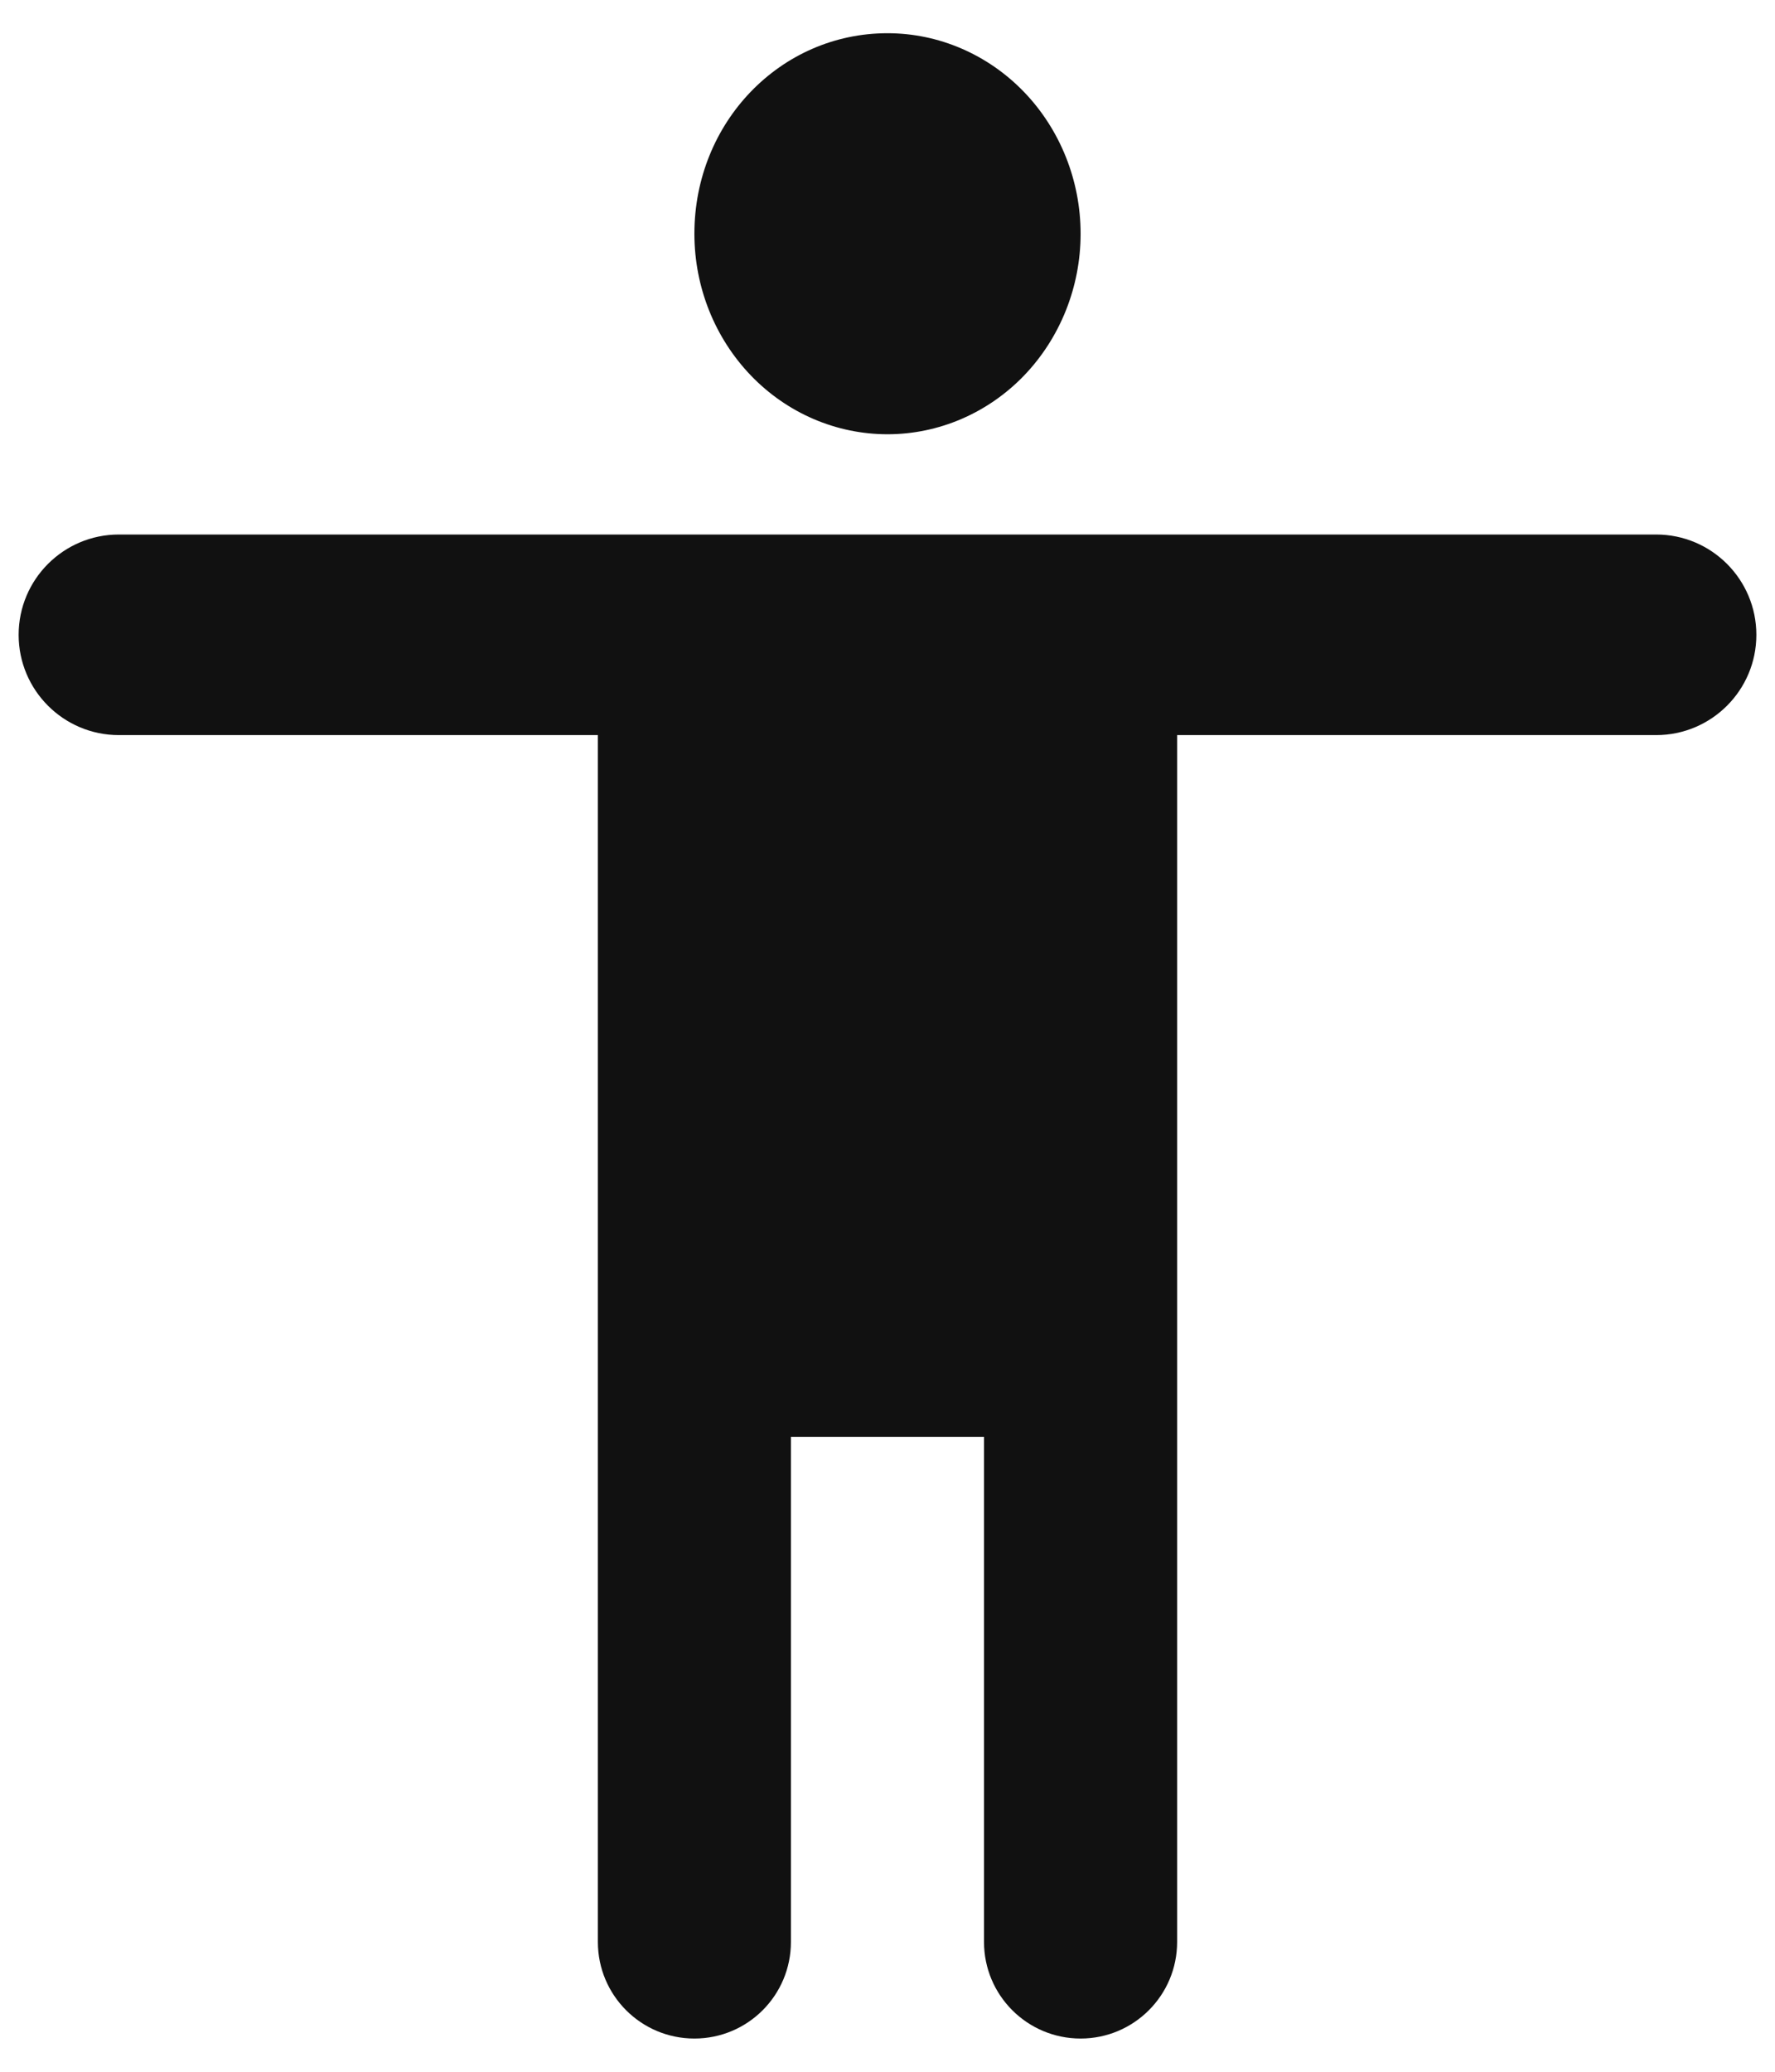
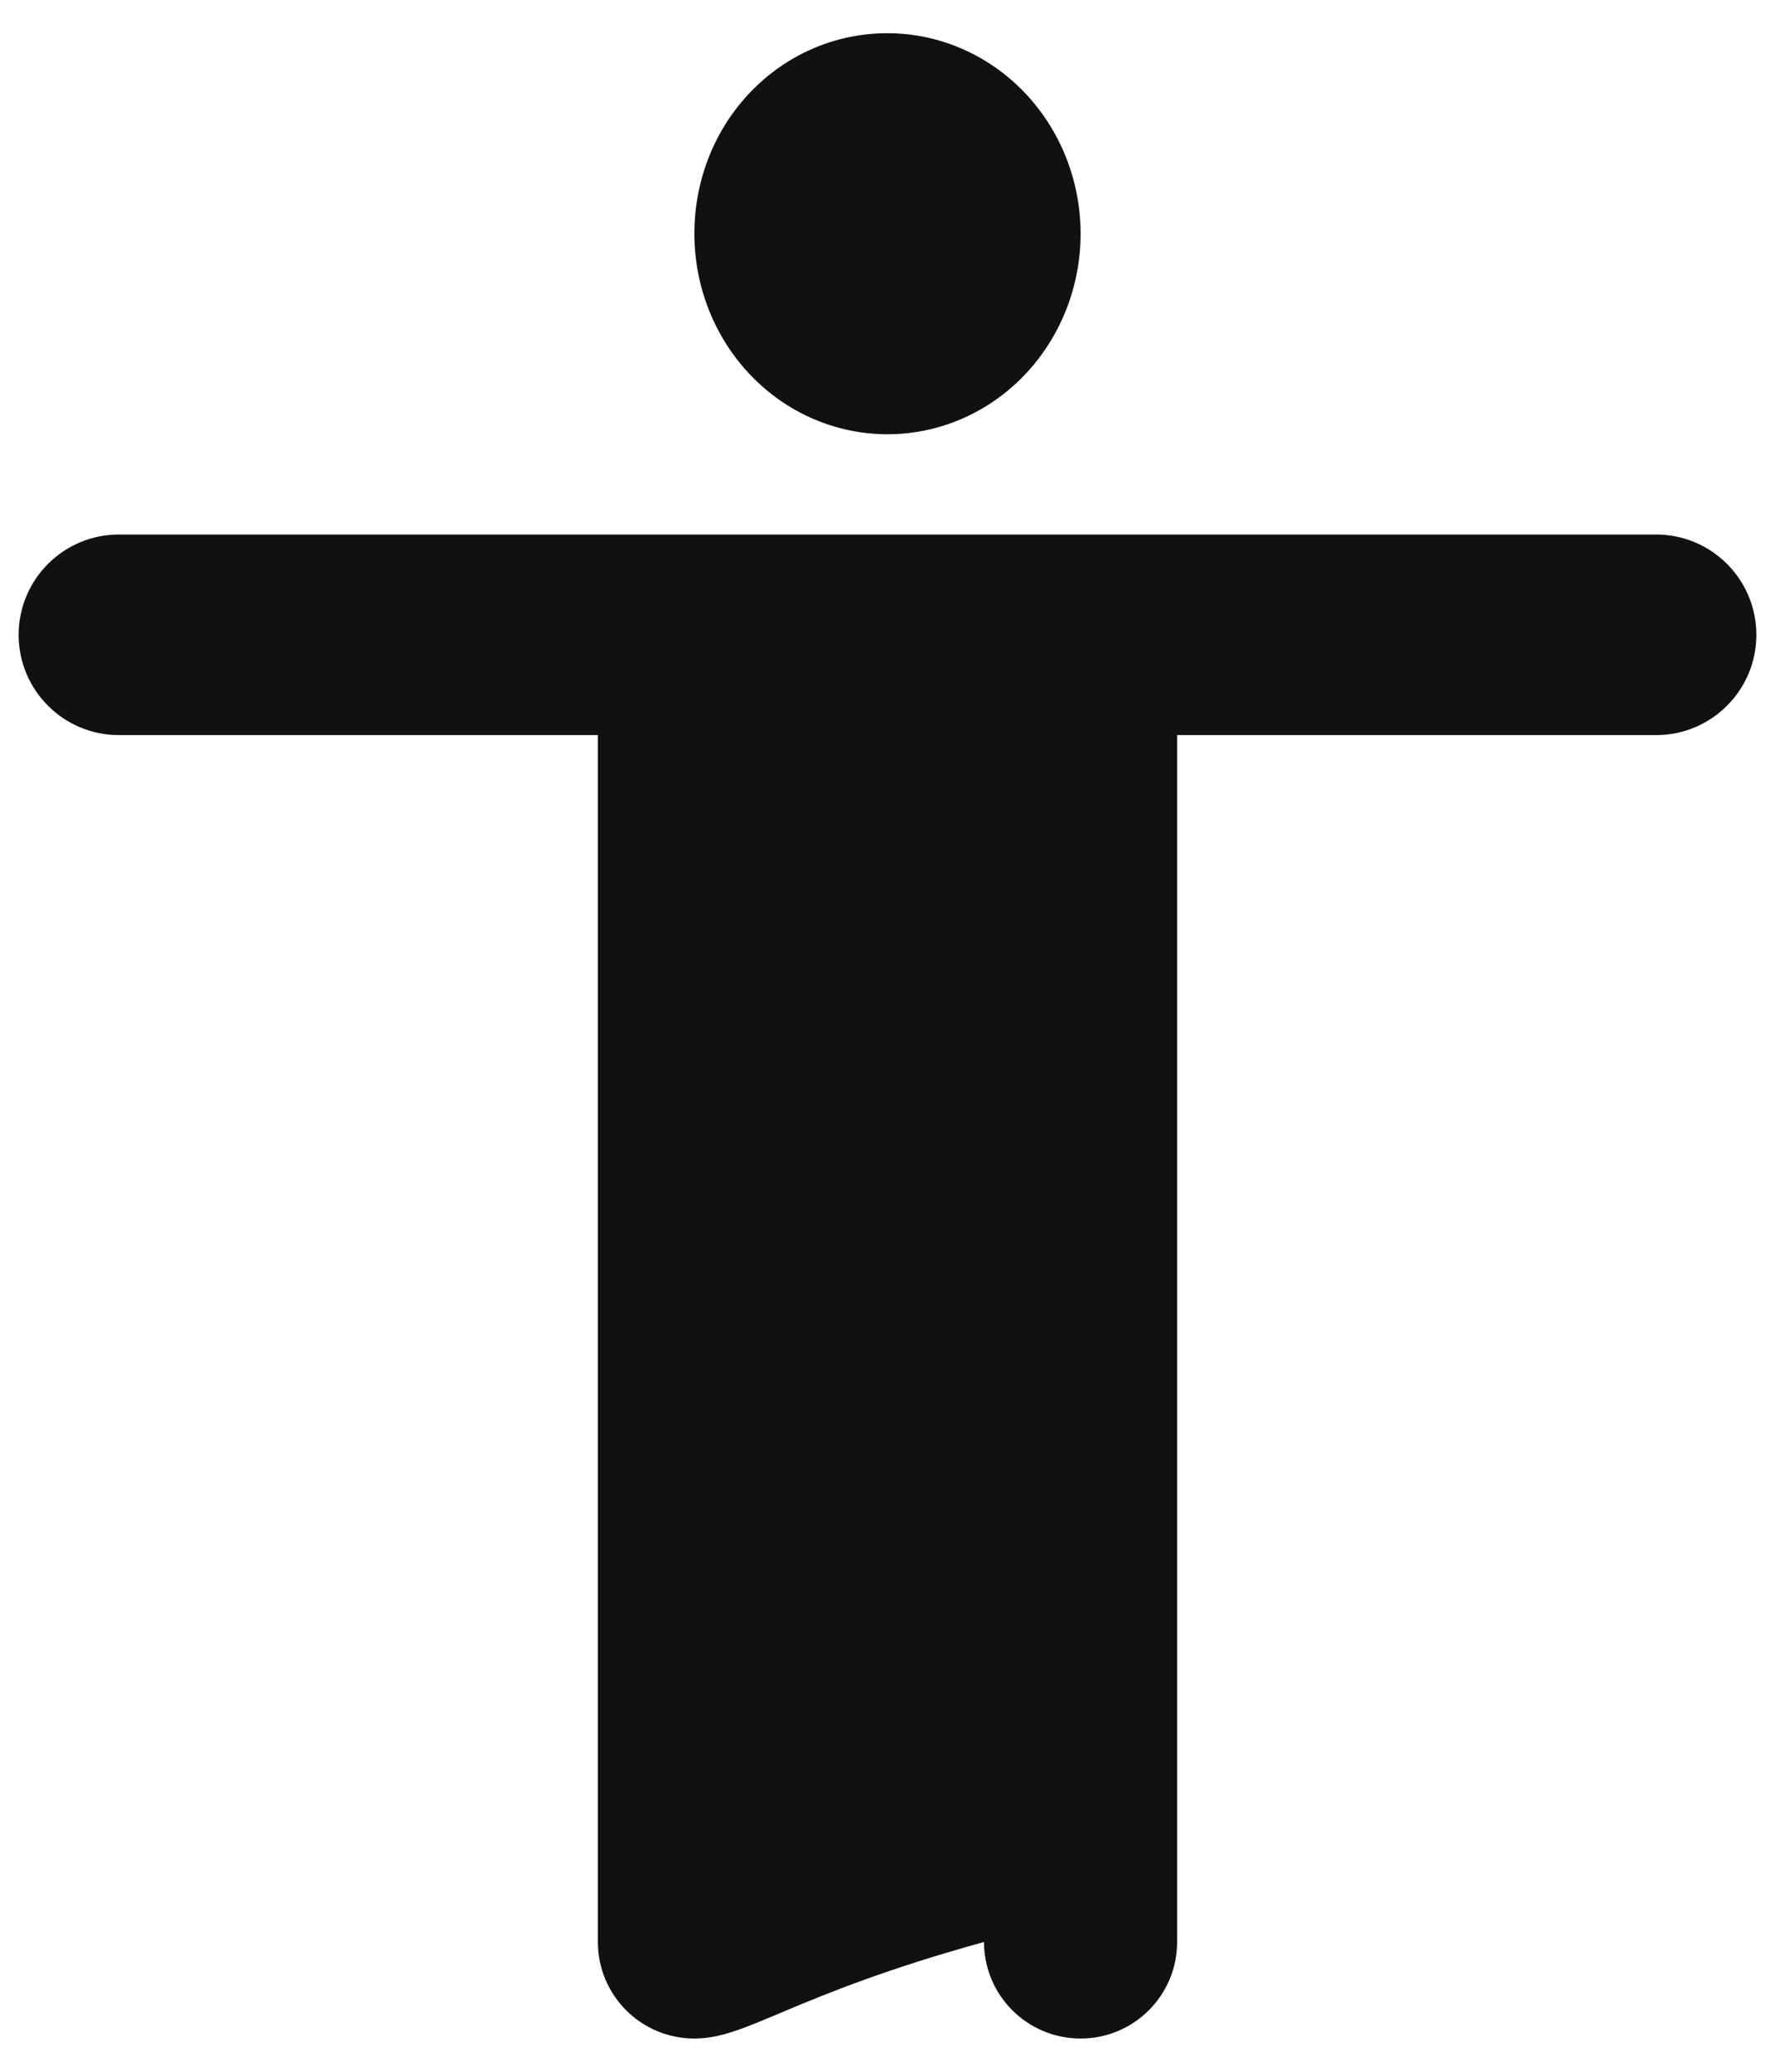
<svg xmlns="http://www.w3.org/2000/svg" width="24" height="28" viewBox="0 0 24 28" fill="none">
-   <path d="M23.748 8.58C23.748 9.328 23.141 9.935 22.393 9.935H15.916V26.246C15.916 26.967 15.331 27.551 14.611 27.551C13.89 27.551 13.305 26.967 13.305 26.246V19.42H10.694V26.246C10.694 26.967 10.11 27.551 9.389 27.551C8.668 27.551 8.084 26.967 8.084 26.246V9.935H1.607C0.859 9.935 0.252 9.328 0.252 8.58C0.252 7.831 0.859 7.224 1.607 7.224H22.393C23.141 7.224 23.748 7.831 23.748 8.58ZM12 0.449C12.692 0.449 13.356 0.735 13.846 1.243C14.335 1.751 14.611 2.44 14.611 3.159C14.611 3.878 14.335 4.567 13.846 5.076C13.356 5.584 12.692 5.869 12 5.869C11.307 5.869 10.643 5.584 10.154 5.076C9.664 4.567 9.389 3.878 9.389 3.159C9.389 1.655 10.551 0.449 12 0.449Z" fill="#111111" />
+   <path d="M23.748 8.58C23.748 9.328 23.141 9.935 22.393 9.935H15.916V26.246C15.916 26.967 15.331 27.551 14.611 27.551C13.89 27.551 13.305 26.967 13.305 26.246V19.42V26.246C10.694 26.967 10.11 27.551 9.389 27.551C8.668 27.551 8.084 26.967 8.084 26.246V9.935H1.607C0.859 9.935 0.252 9.328 0.252 8.58C0.252 7.831 0.859 7.224 1.607 7.224H22.393C23.141 7.224 23.748 7.831 23.748 8.58ZM12 0.449C12.692 0.449 13.356 0.735 13.846 1.243C14.335 1.751 14.611 2.44 14.611 3.159C14.611 3.878 14.335 4.567 13.846 5.076C13.356 5.584 12.692 5.869 12 5.869C11.307 5.869 10.643 5.584 10.154 5.076C9.664 4.567 9.389 3.878 9.389 3.159C9.389 1.655 10.551 0.449 12 0.449Z" fill="#111111" />
</svg>